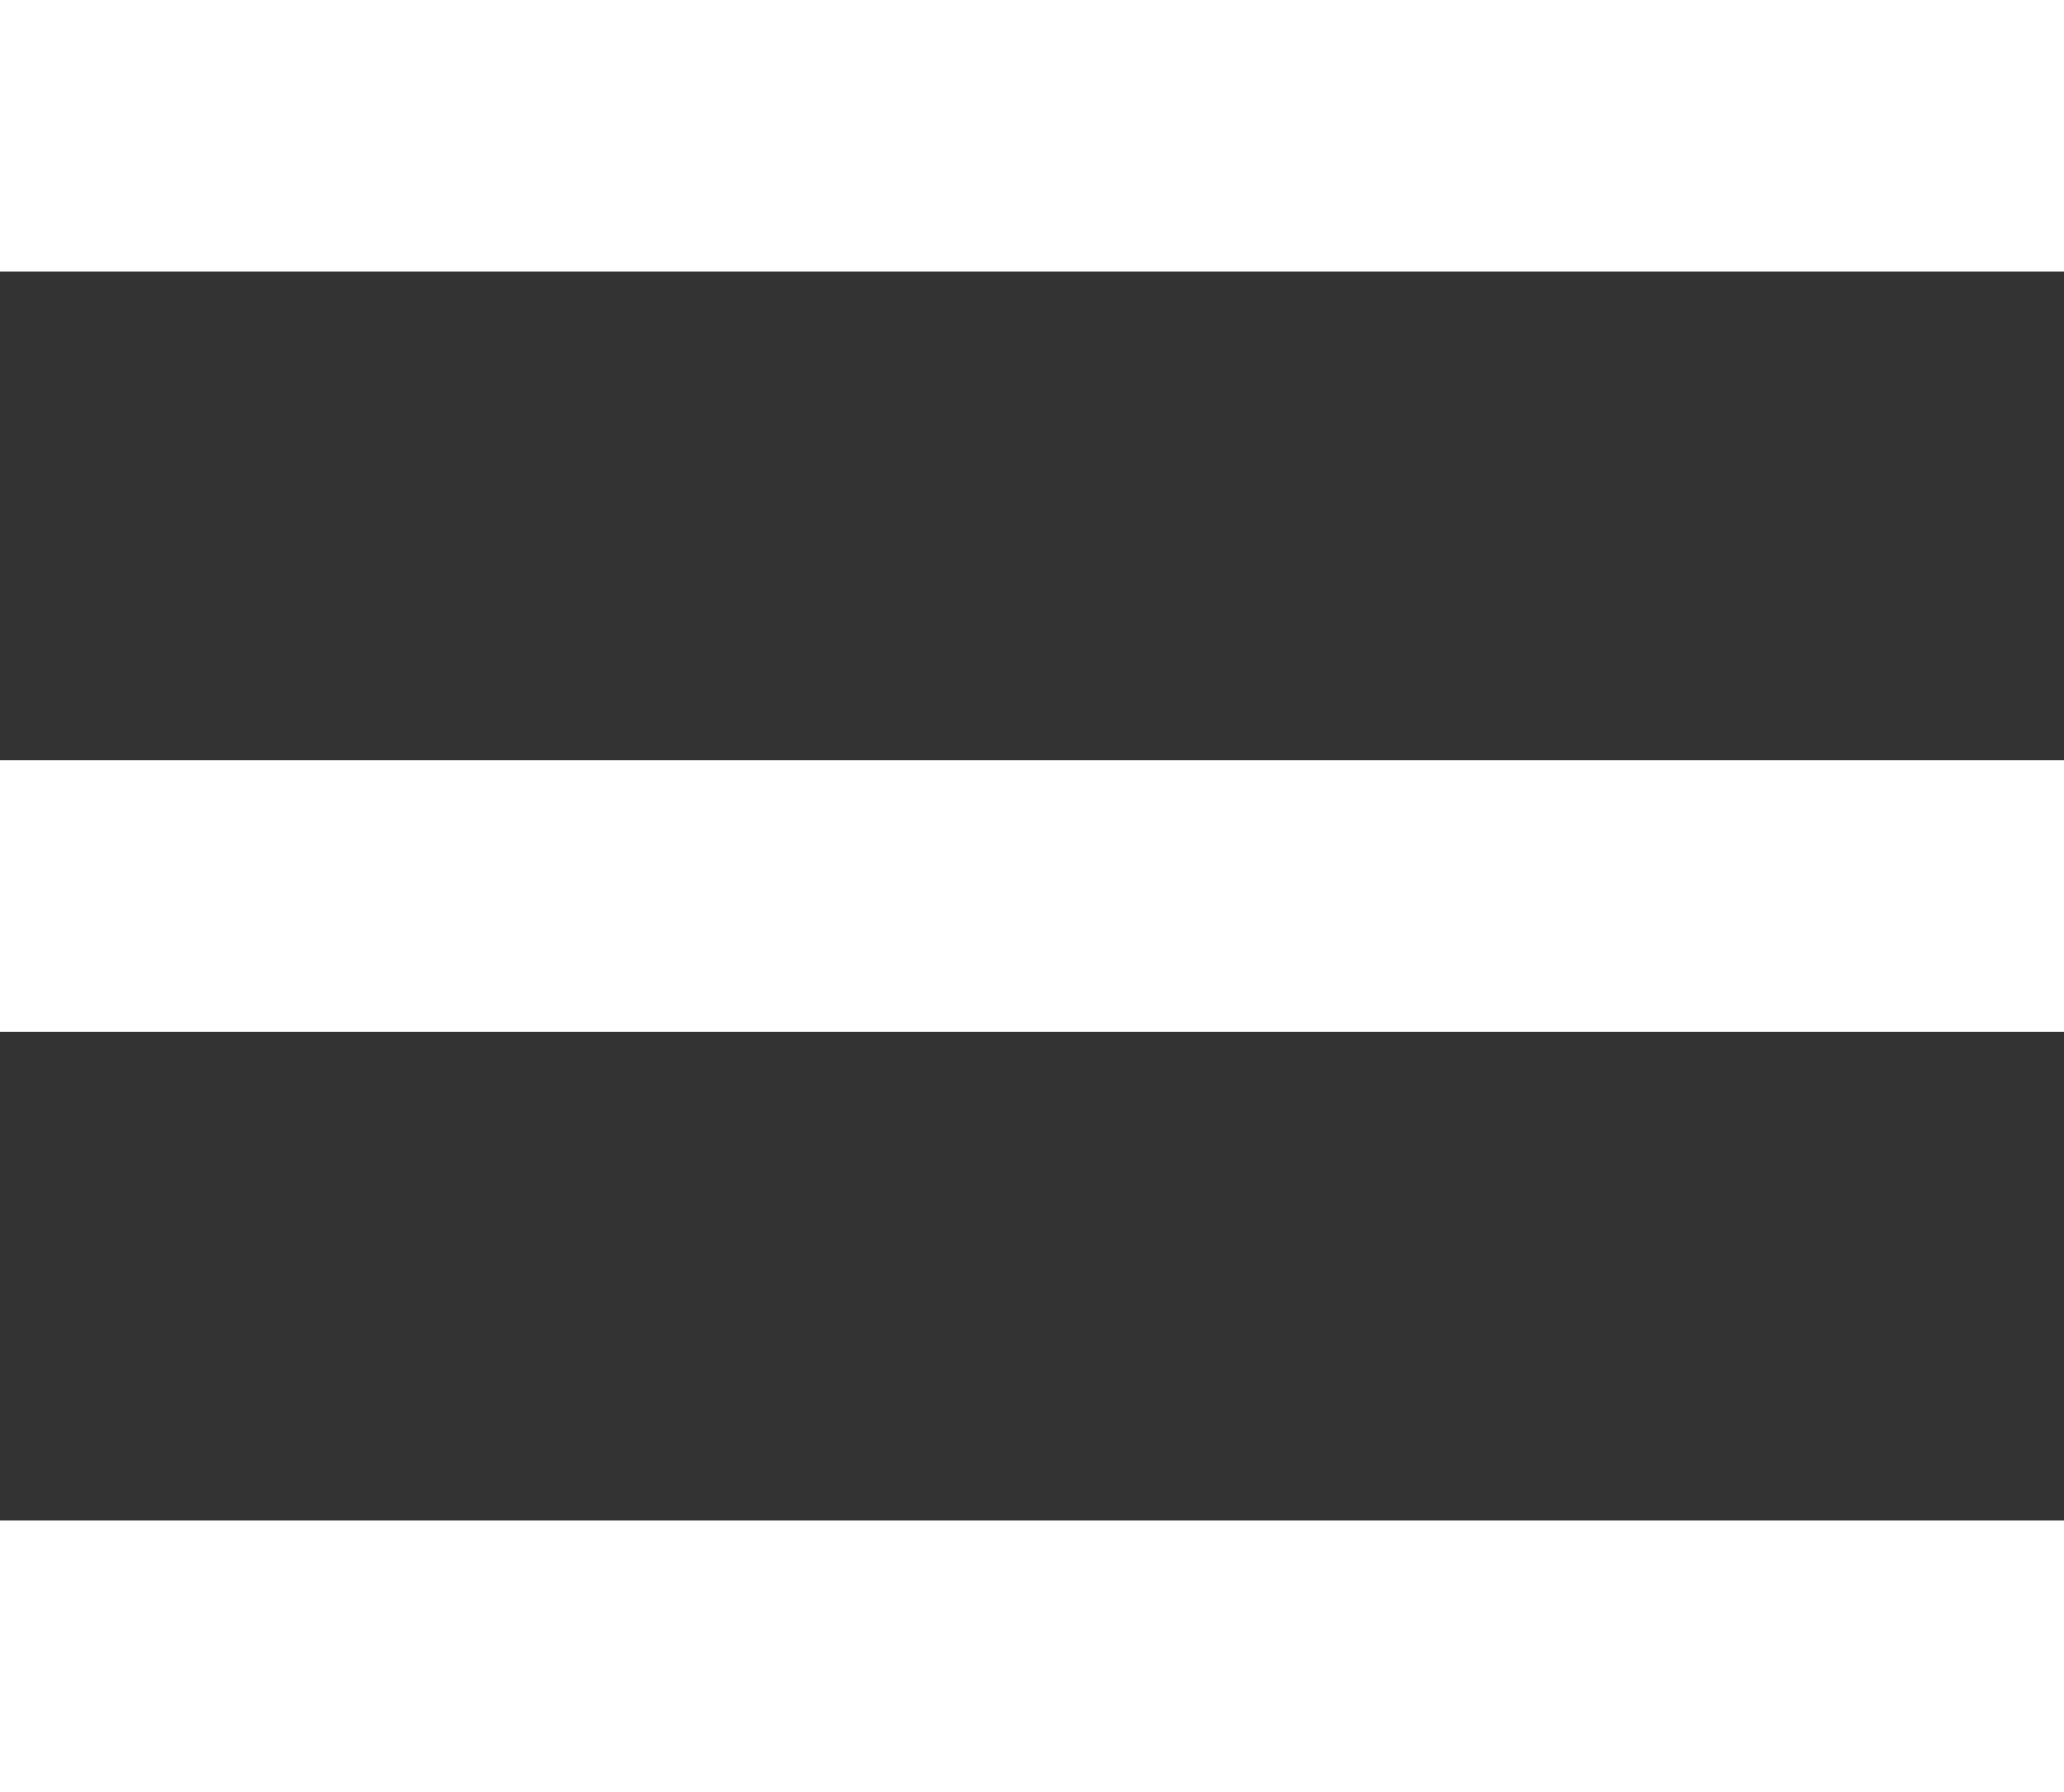
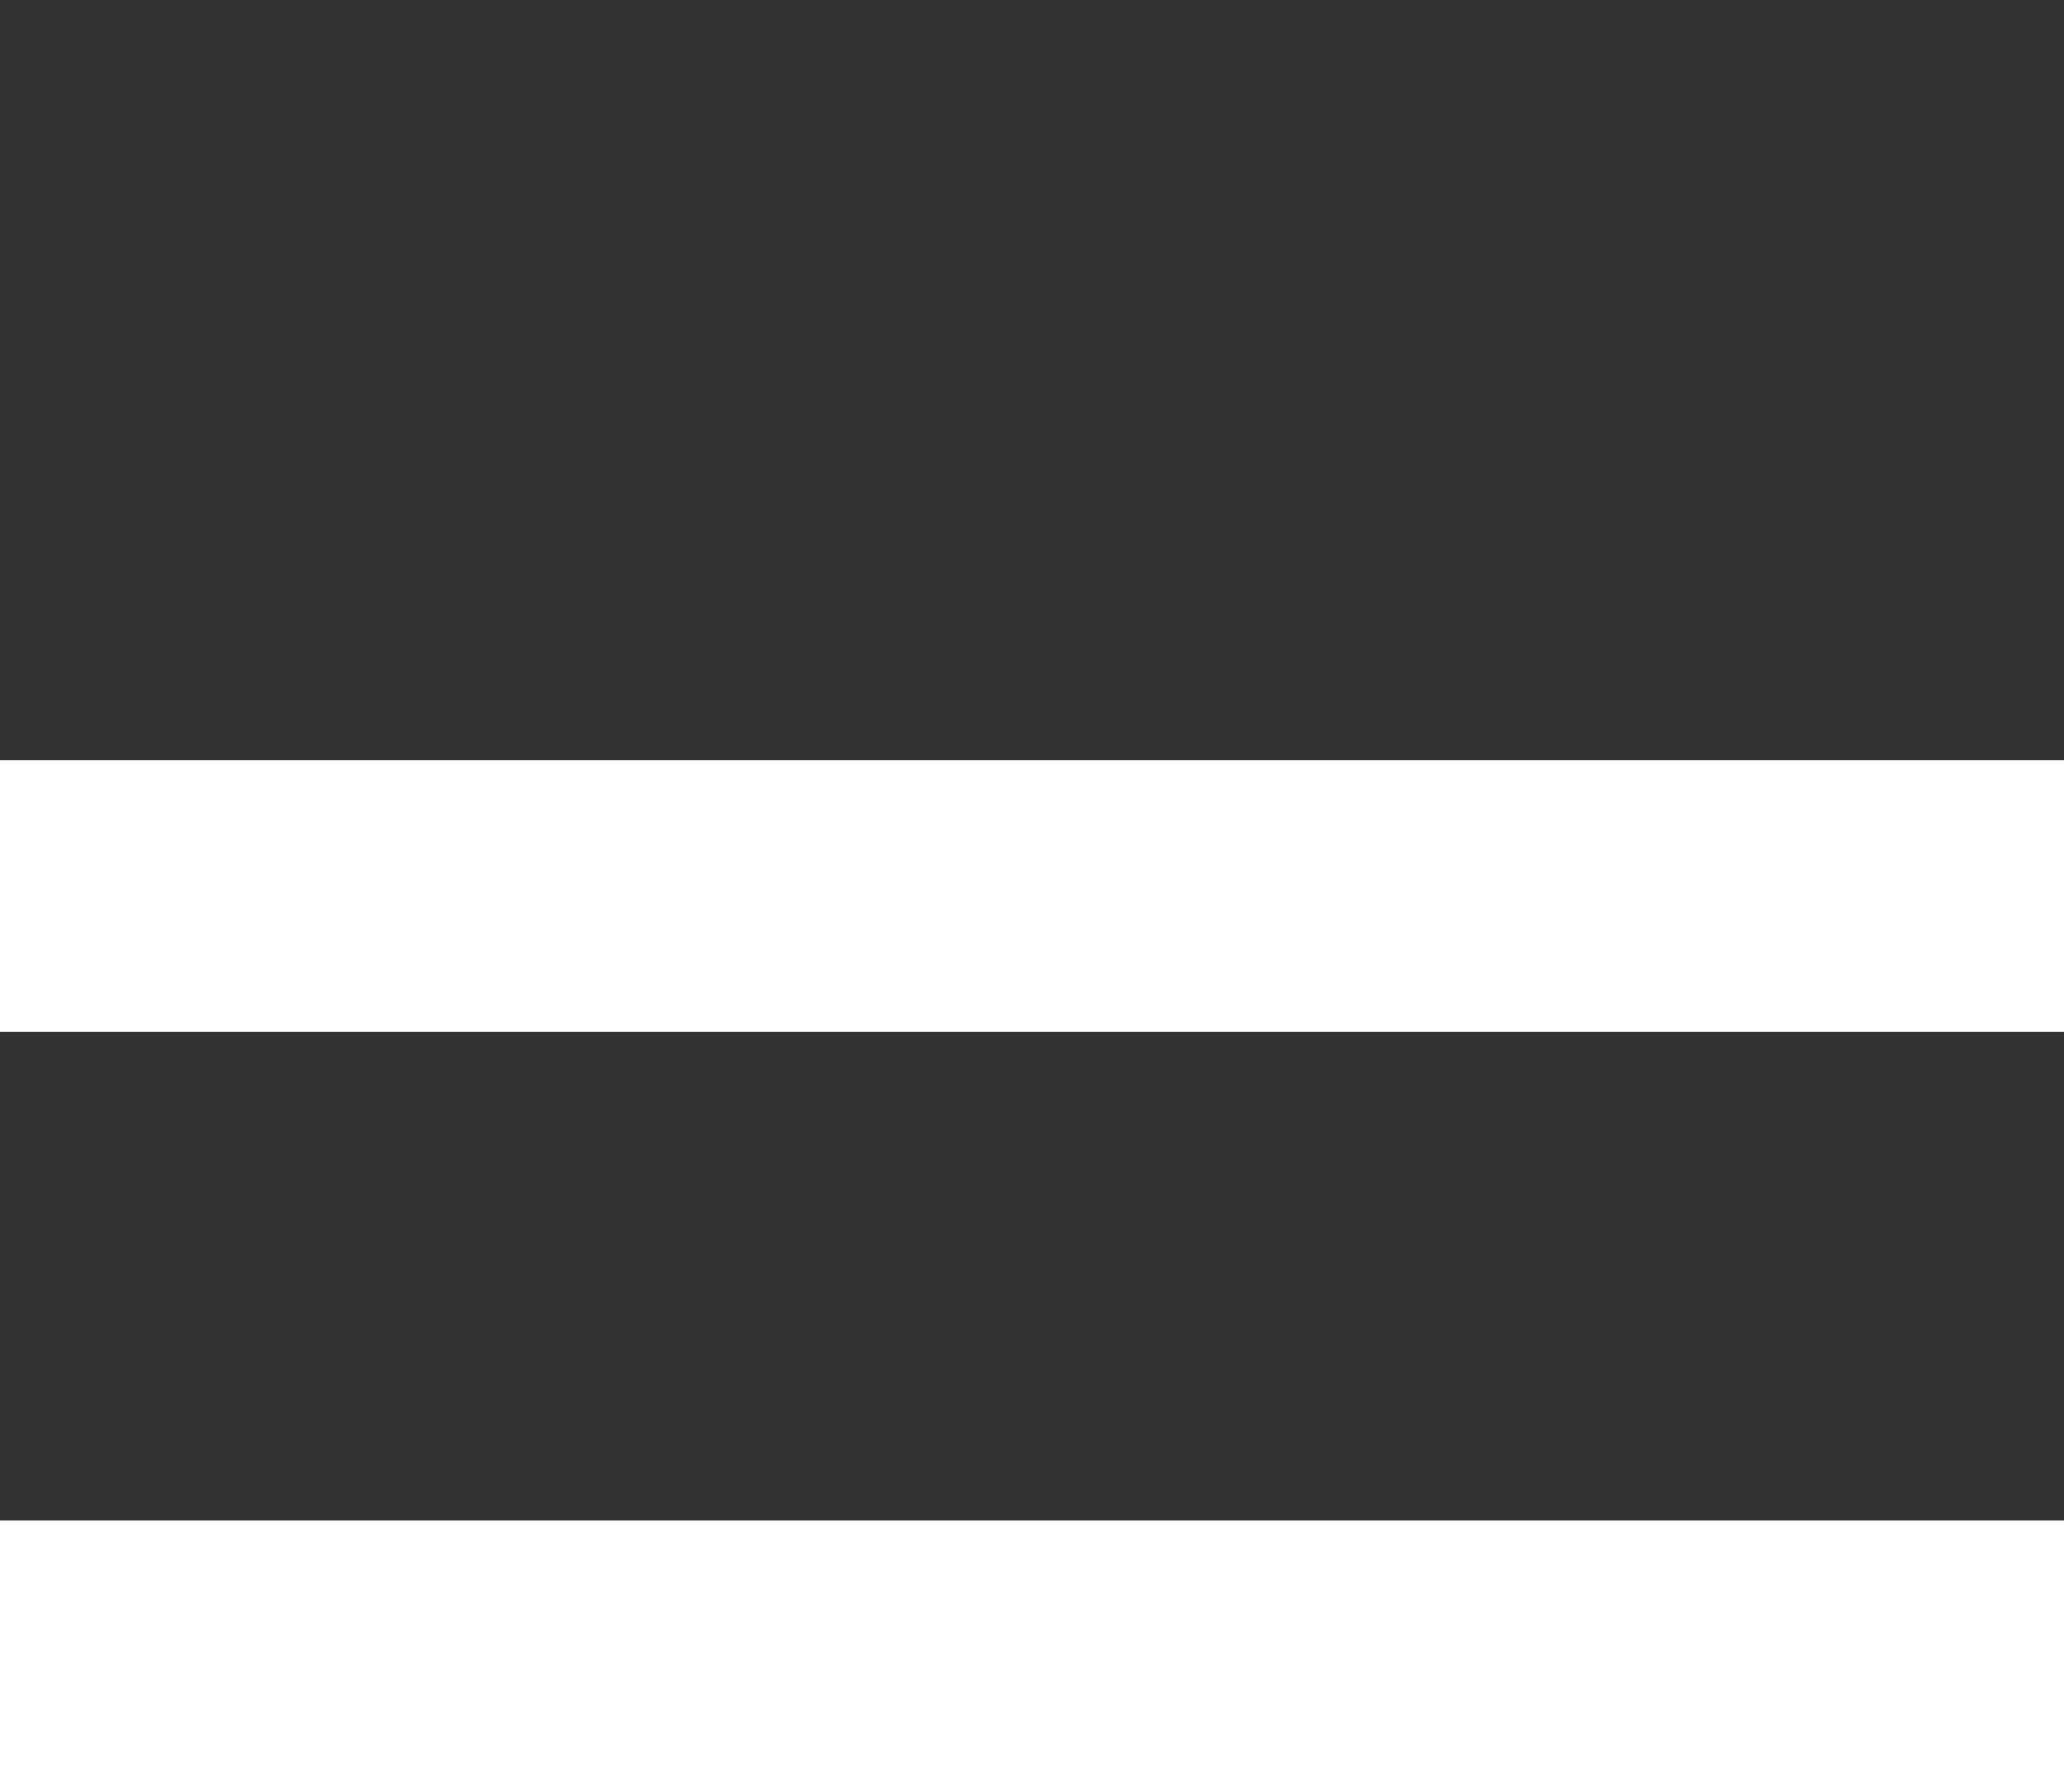
<svg xmlns="http://www.w3.org/2000/svg" width="38" height="33" viewBox="0 0 38 33">
  <rect x="0" y="0" width="38" height="33" fill="#333333" stroke="none" />
  <g>
    <g>
      <g>
-         <path fill="#fff" d="M0 5V0h38v5z" />
-       </g>
+         </g>
      <g>
        <path fill="#fff" d="M0 19v-5h38v5z" />
      </g>
      <g>
        <path fill="#fff" d="M0 33v-5h38v5z" />
      </g>
    </g>
  </g>
</svg>